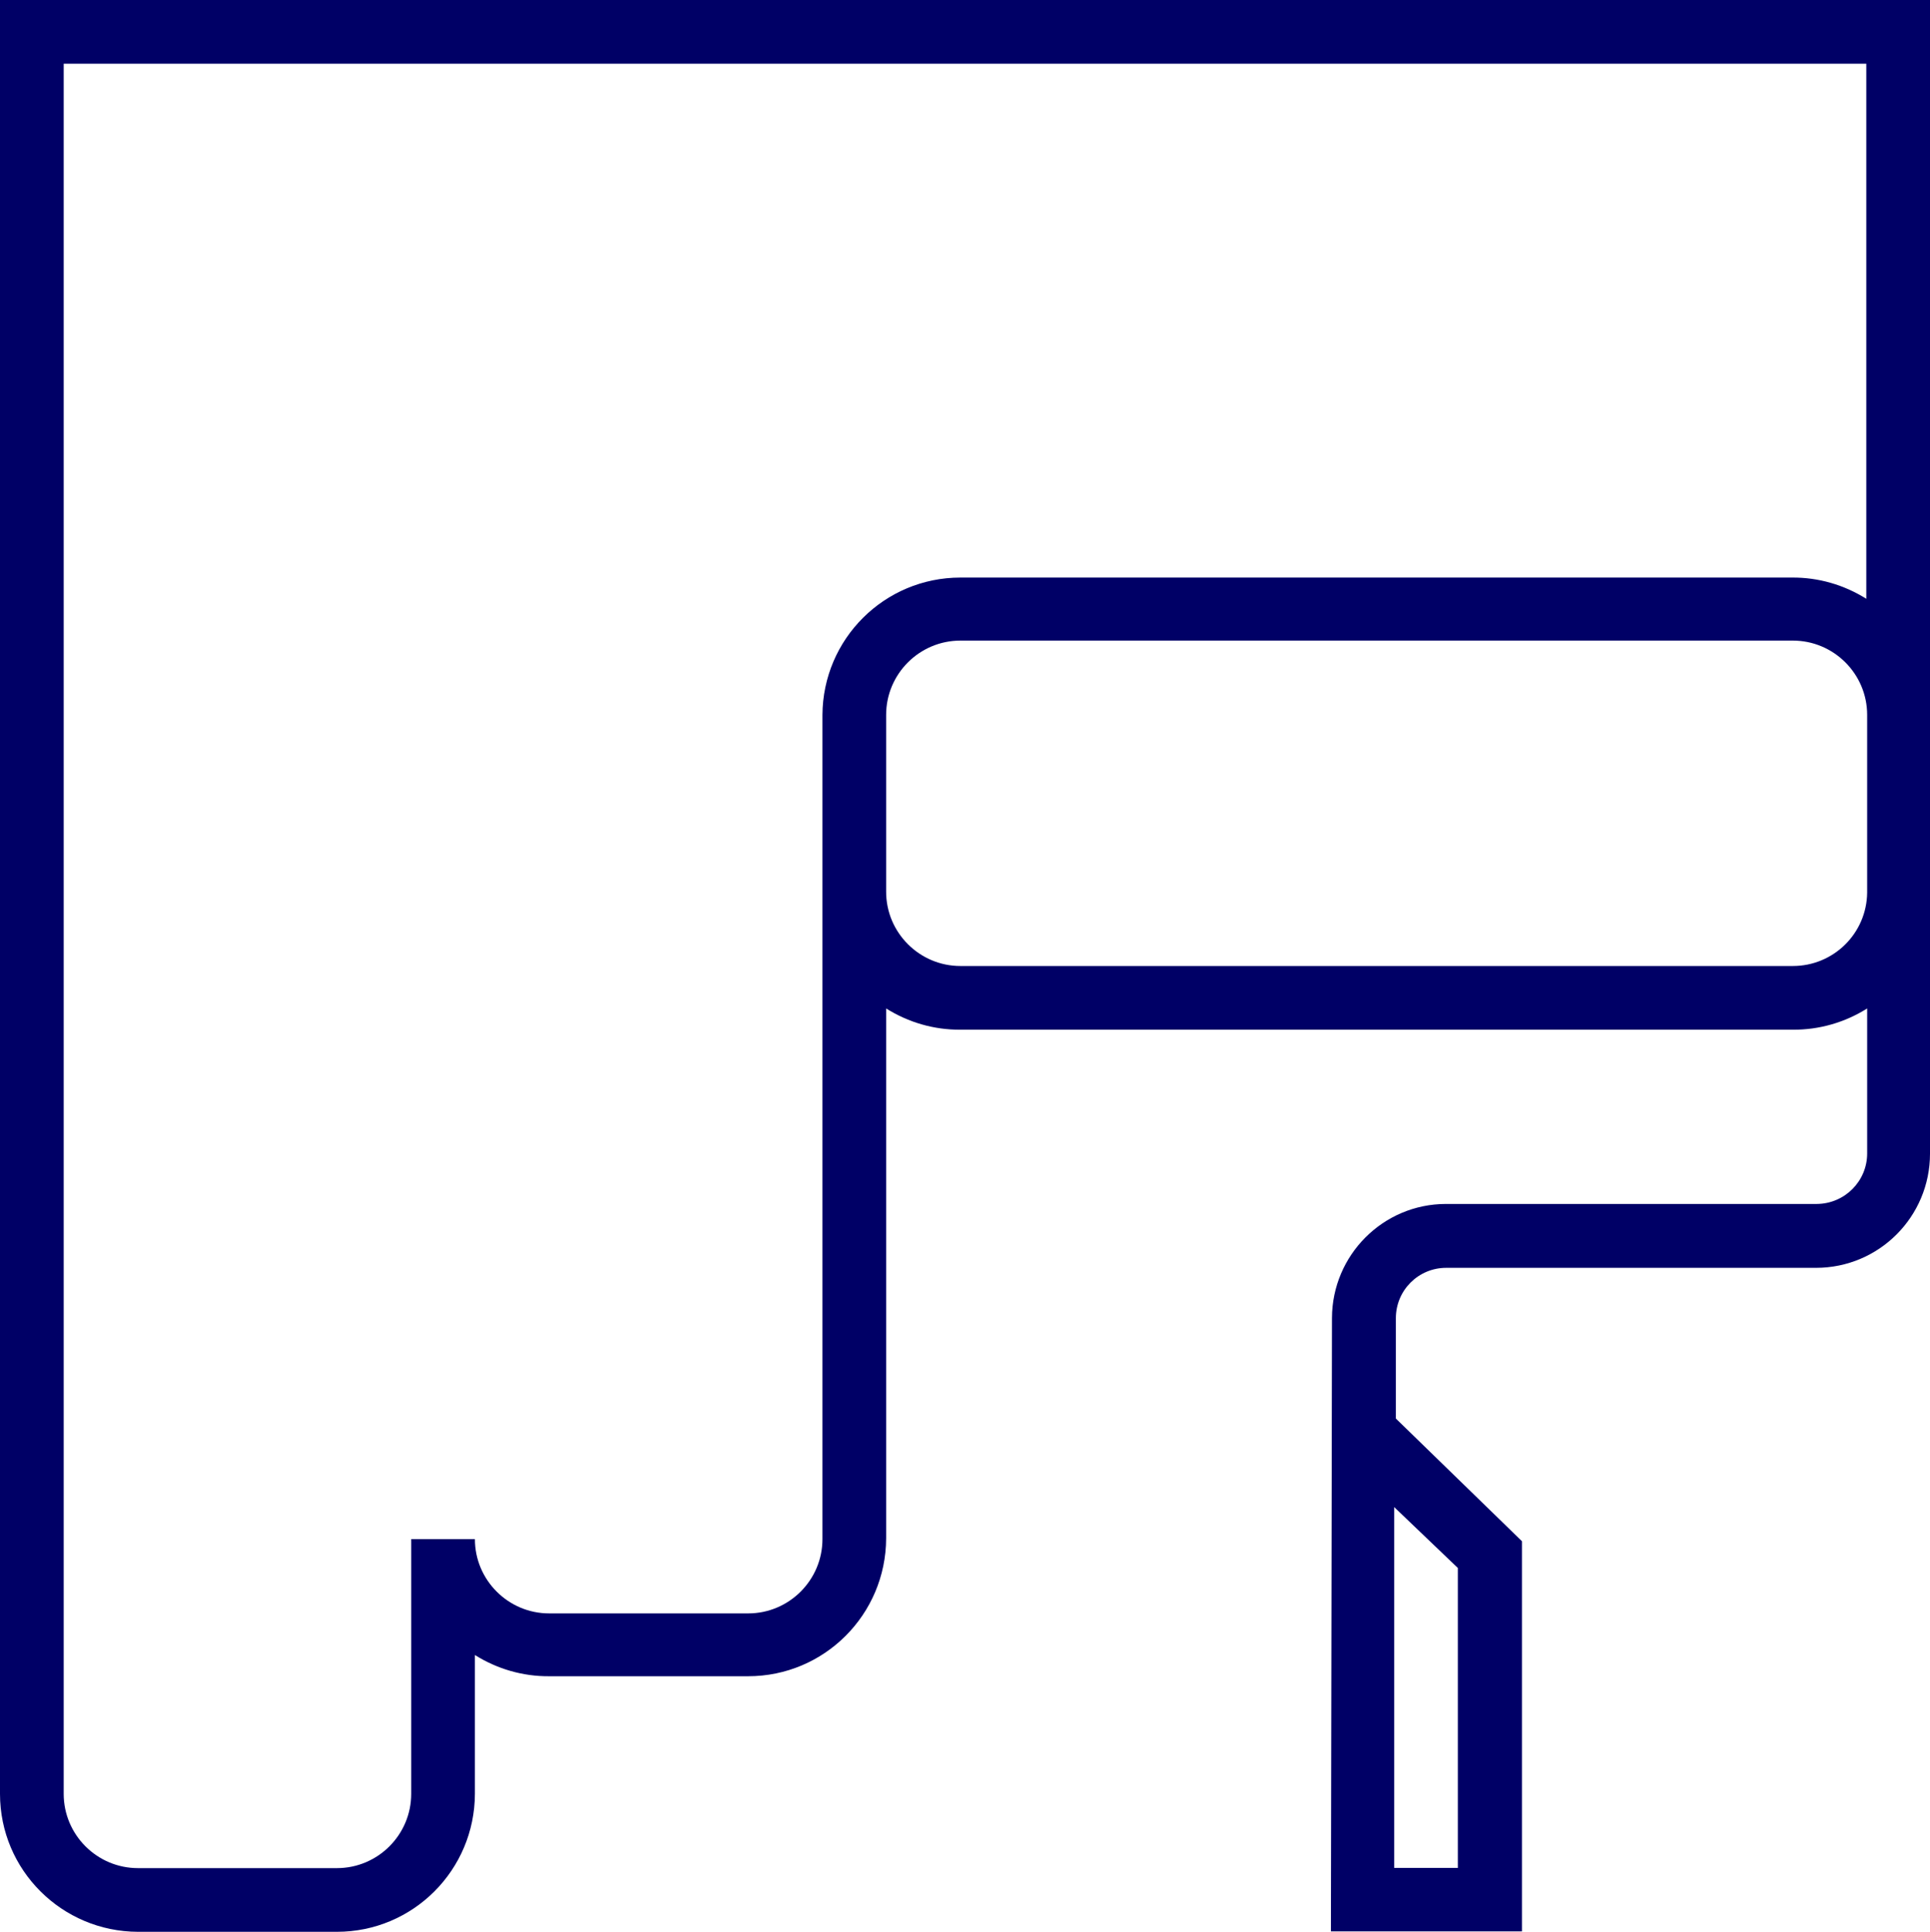
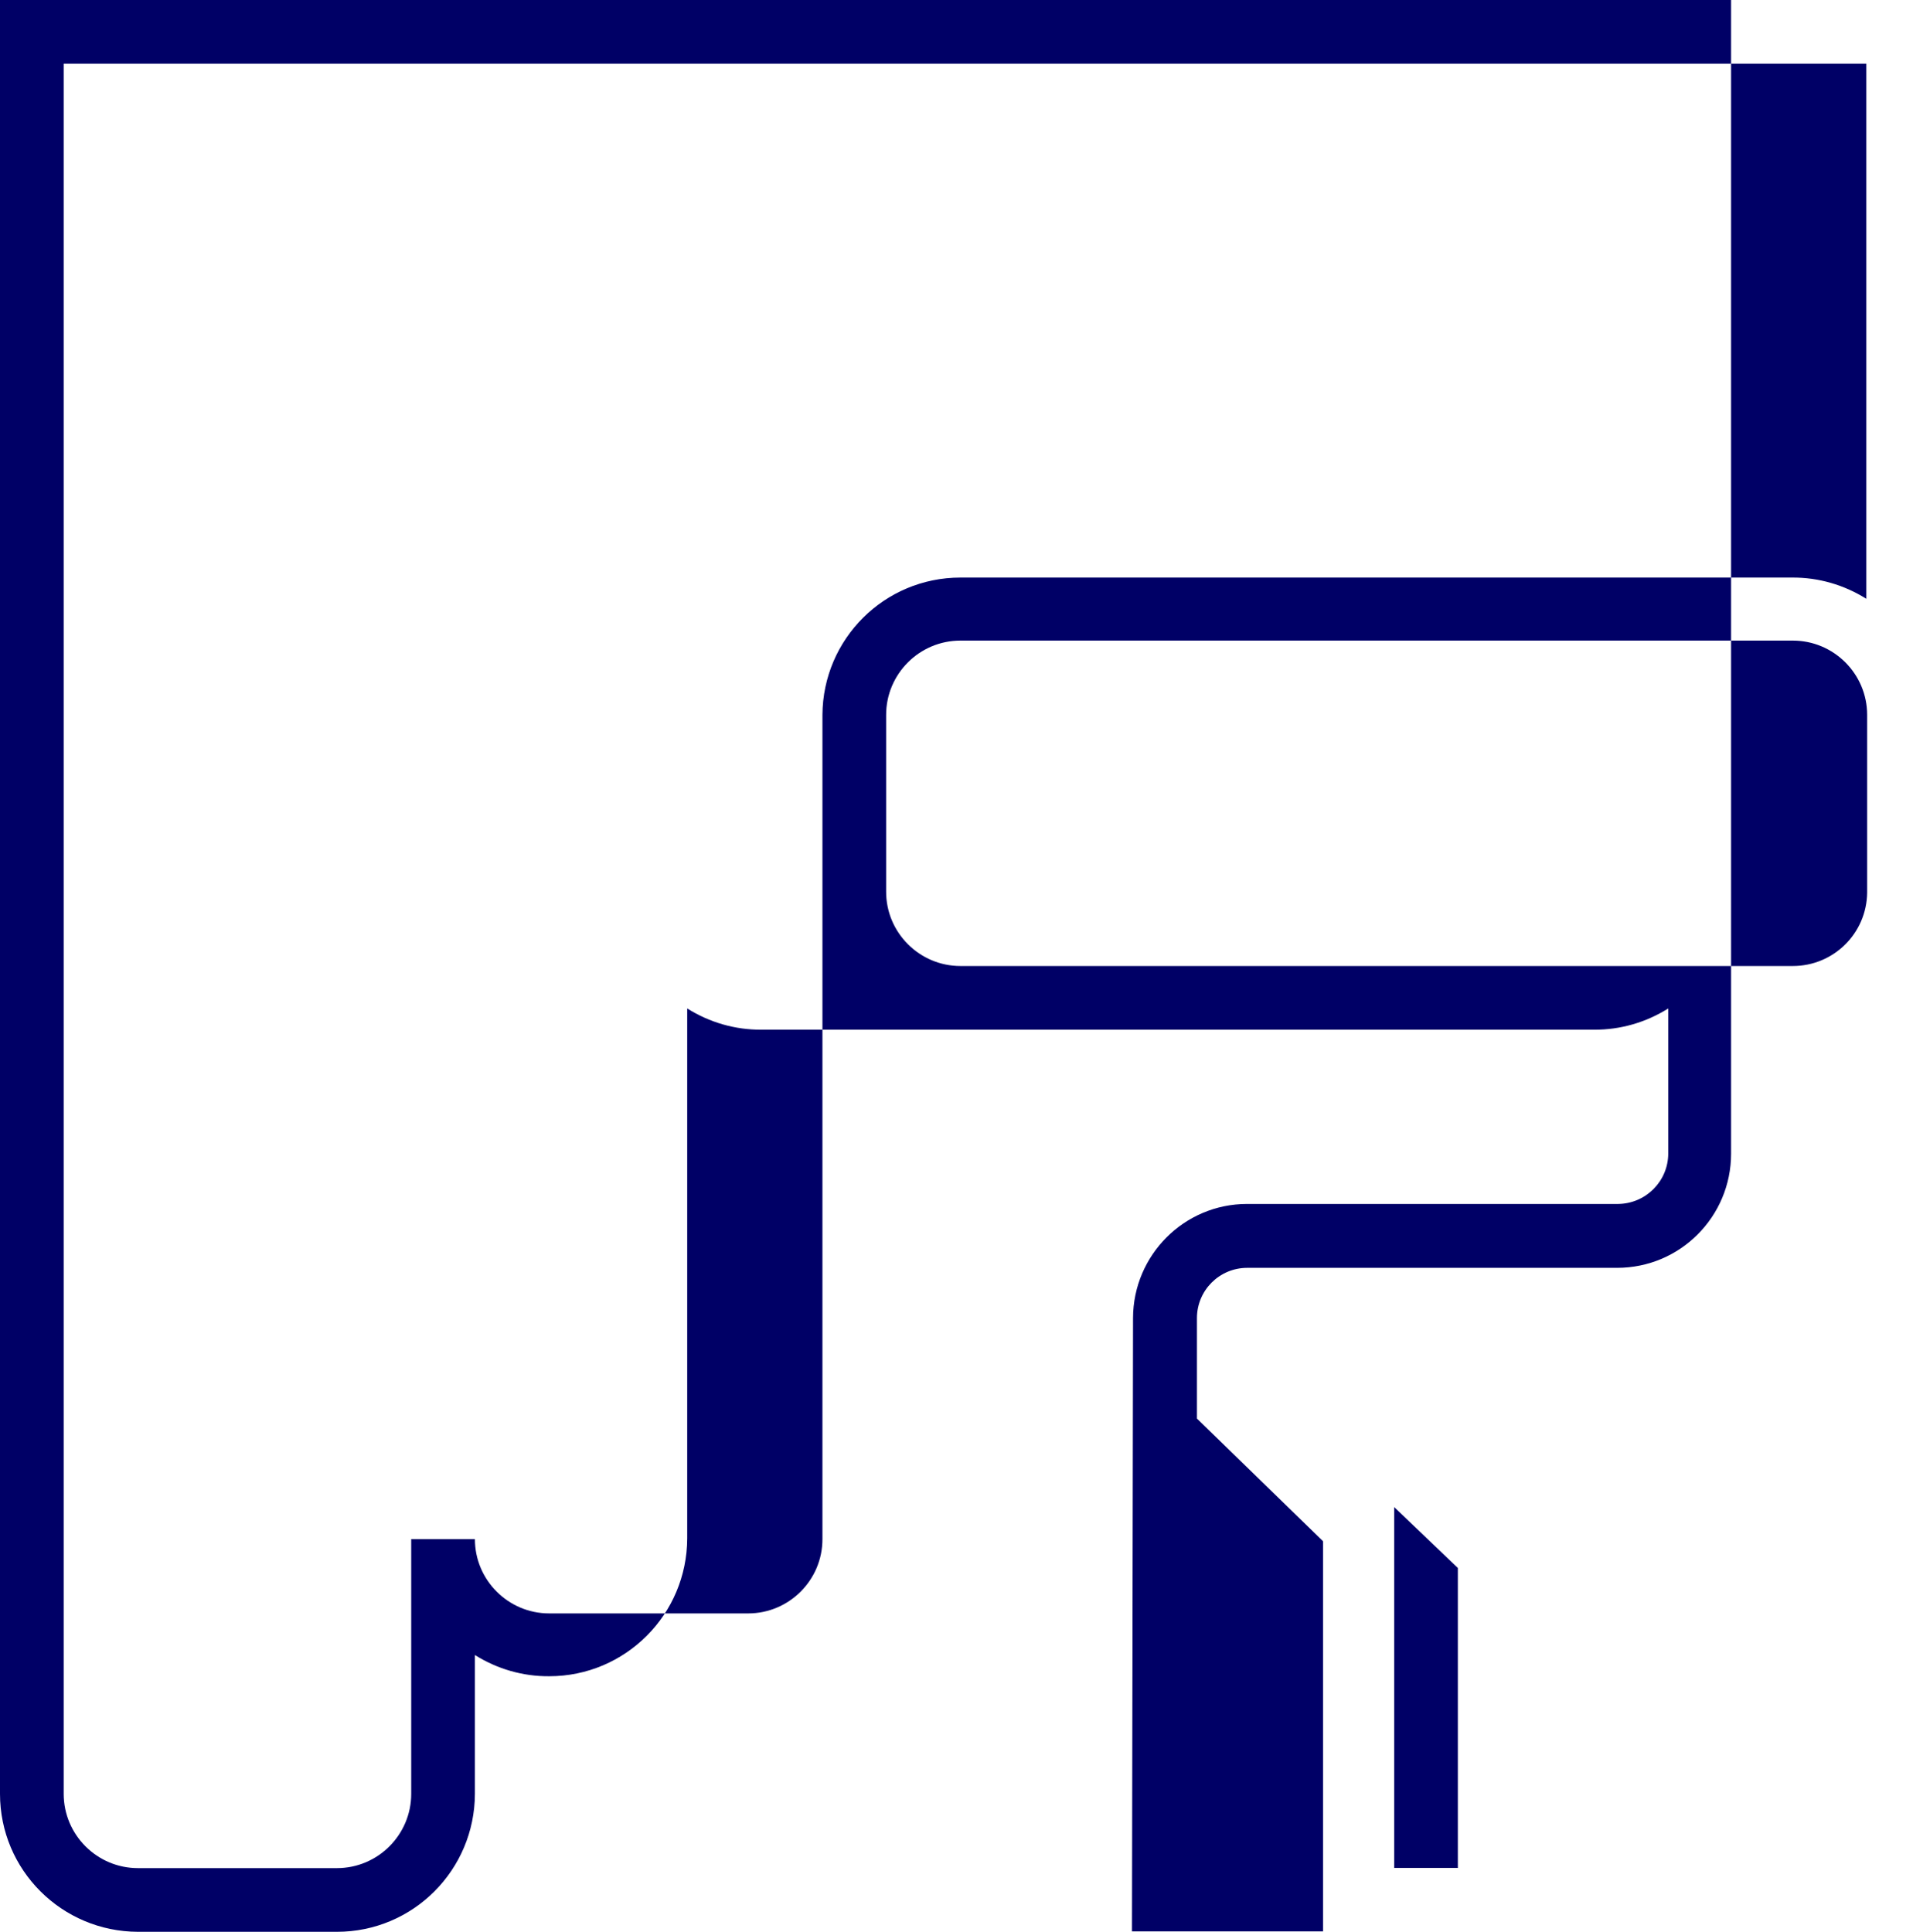
<svg xmlns="http://www.w3.org/2000/svg" id="Layer_2" data-name="Layer 2" viewBox="0 0 90.91 91.01">
  <defs>
    <style>
      .cls-1 {
        fill: #006;
        stroke-width: 0px;
      }
    </style>
  </defs>
  <g id="Layer_1-2" data-name="Layer 1">
-     <path class="cls-1" d="M0,0v84.51c0,3.59,2.91,6.49,6.5,6.5h9.37c3.59,0,6.49-2.91,6.5-6.5v-6.54c1.05.66,2.26,1.01,3.5,1h9.37c3.59,0,6.49-2.91,6.5-6.5v-24.96c1.05.66,2.26,1.01,3.5,1h39.21c1.24.01,2.45-.34,3.5-1v6.83c0,1.31-1.06,2.37-2.37,2.38h-17.47c-2.96,0-5.36,2.41-5.37,5.37l-.05,28.9h9v-18.38l-5.94-5.78v-4.73c0-1.31,1.06-2.37,2.37-2.37h17.42c2.97,0,5.37-2.41,5.37-5.38V0H0ZM68.67,73.87v14.13h-3v-17l3,2.87ZM38.74,33.68v38.83c0,1.93-1.57,3.5-3.5,3.5h-9.37c-1.93,0-3.5-1.57-3.5-3.5h-3v12c0,1.93-1.57,3.5-3.5,3.5H6.5c-1.93,0-3.5-1.57-3.5-3.5V3h84.91v25.21c-1.05-.66-2.26-1.01-3.5-1h-39.17c-3.58,0-6.48,2.89-6.5,6.47ZM84.45,45.51h-39.21c-1.93,0-3.5-1.57-3.5-3.5v-8.33c0-1.93,1.57-3.5,3.5-3.5h39.21c1.93,0,3.5,1.57,3.5,3.5v8.37c-.02,1.92-1.58,3.46-3.5,3.46Z" />
+     <path class="cls-1" d="M0,0v84.51c0,3.59,2.91,6.49,6.5,6.5h9.37c3.59,0,6.49-2.91,6.5-6.5v-6.54c1.05.66,2.26,1.01,3.5,1c3.59,0,6.49-2.91,6.5-6.5v-24.96c1.05.66,2.26,1.01,3.5,1h39.21c1.24.01,2.45-.34,3.5-1v6.83c0,1.31-1.06,2.37-2.37,2.38h-17.47c-2.96,0-5.36,2.41-5.37,5.37l-.05,28.9h9v-18.38l-5.94-5.78v-4.73c0-1.31,1.06-2.37,2.37-2.37h17.42c2.97,0,5.37-2.41,5.37-5.38V0H0ZM68.67,73.87v14.13h-3v-17l3,2.87ZM38.74,33.68v38.83c0,1.93-1.57,3.5-3.5,3.5h-9.37c-1.93,0-3.5-1.57-3.5-3.5h-3v12c0,1.93-1.57,3.5-3.5,3.5H6.5c-1.93,0-3.5-1.57-3.5-3.5V3h84.91v25.21c-1.05-.66-2.26-1.01-3.5-1h-39.17c-3.58,0-6.48,2.89-6.5,6.47ZM84.45,45.51h-39.21c-1.93,0-3.5-1.57-3.5-3.5v-8.33c0-1.93,1.57-3.5,3.5-3.5h39.21c1.93,0,3.5,1.57,3.5,3.5v8.37c-.02,1.92-1.58,3.46-3.5,3.46Z" />
  </g>
</svg>